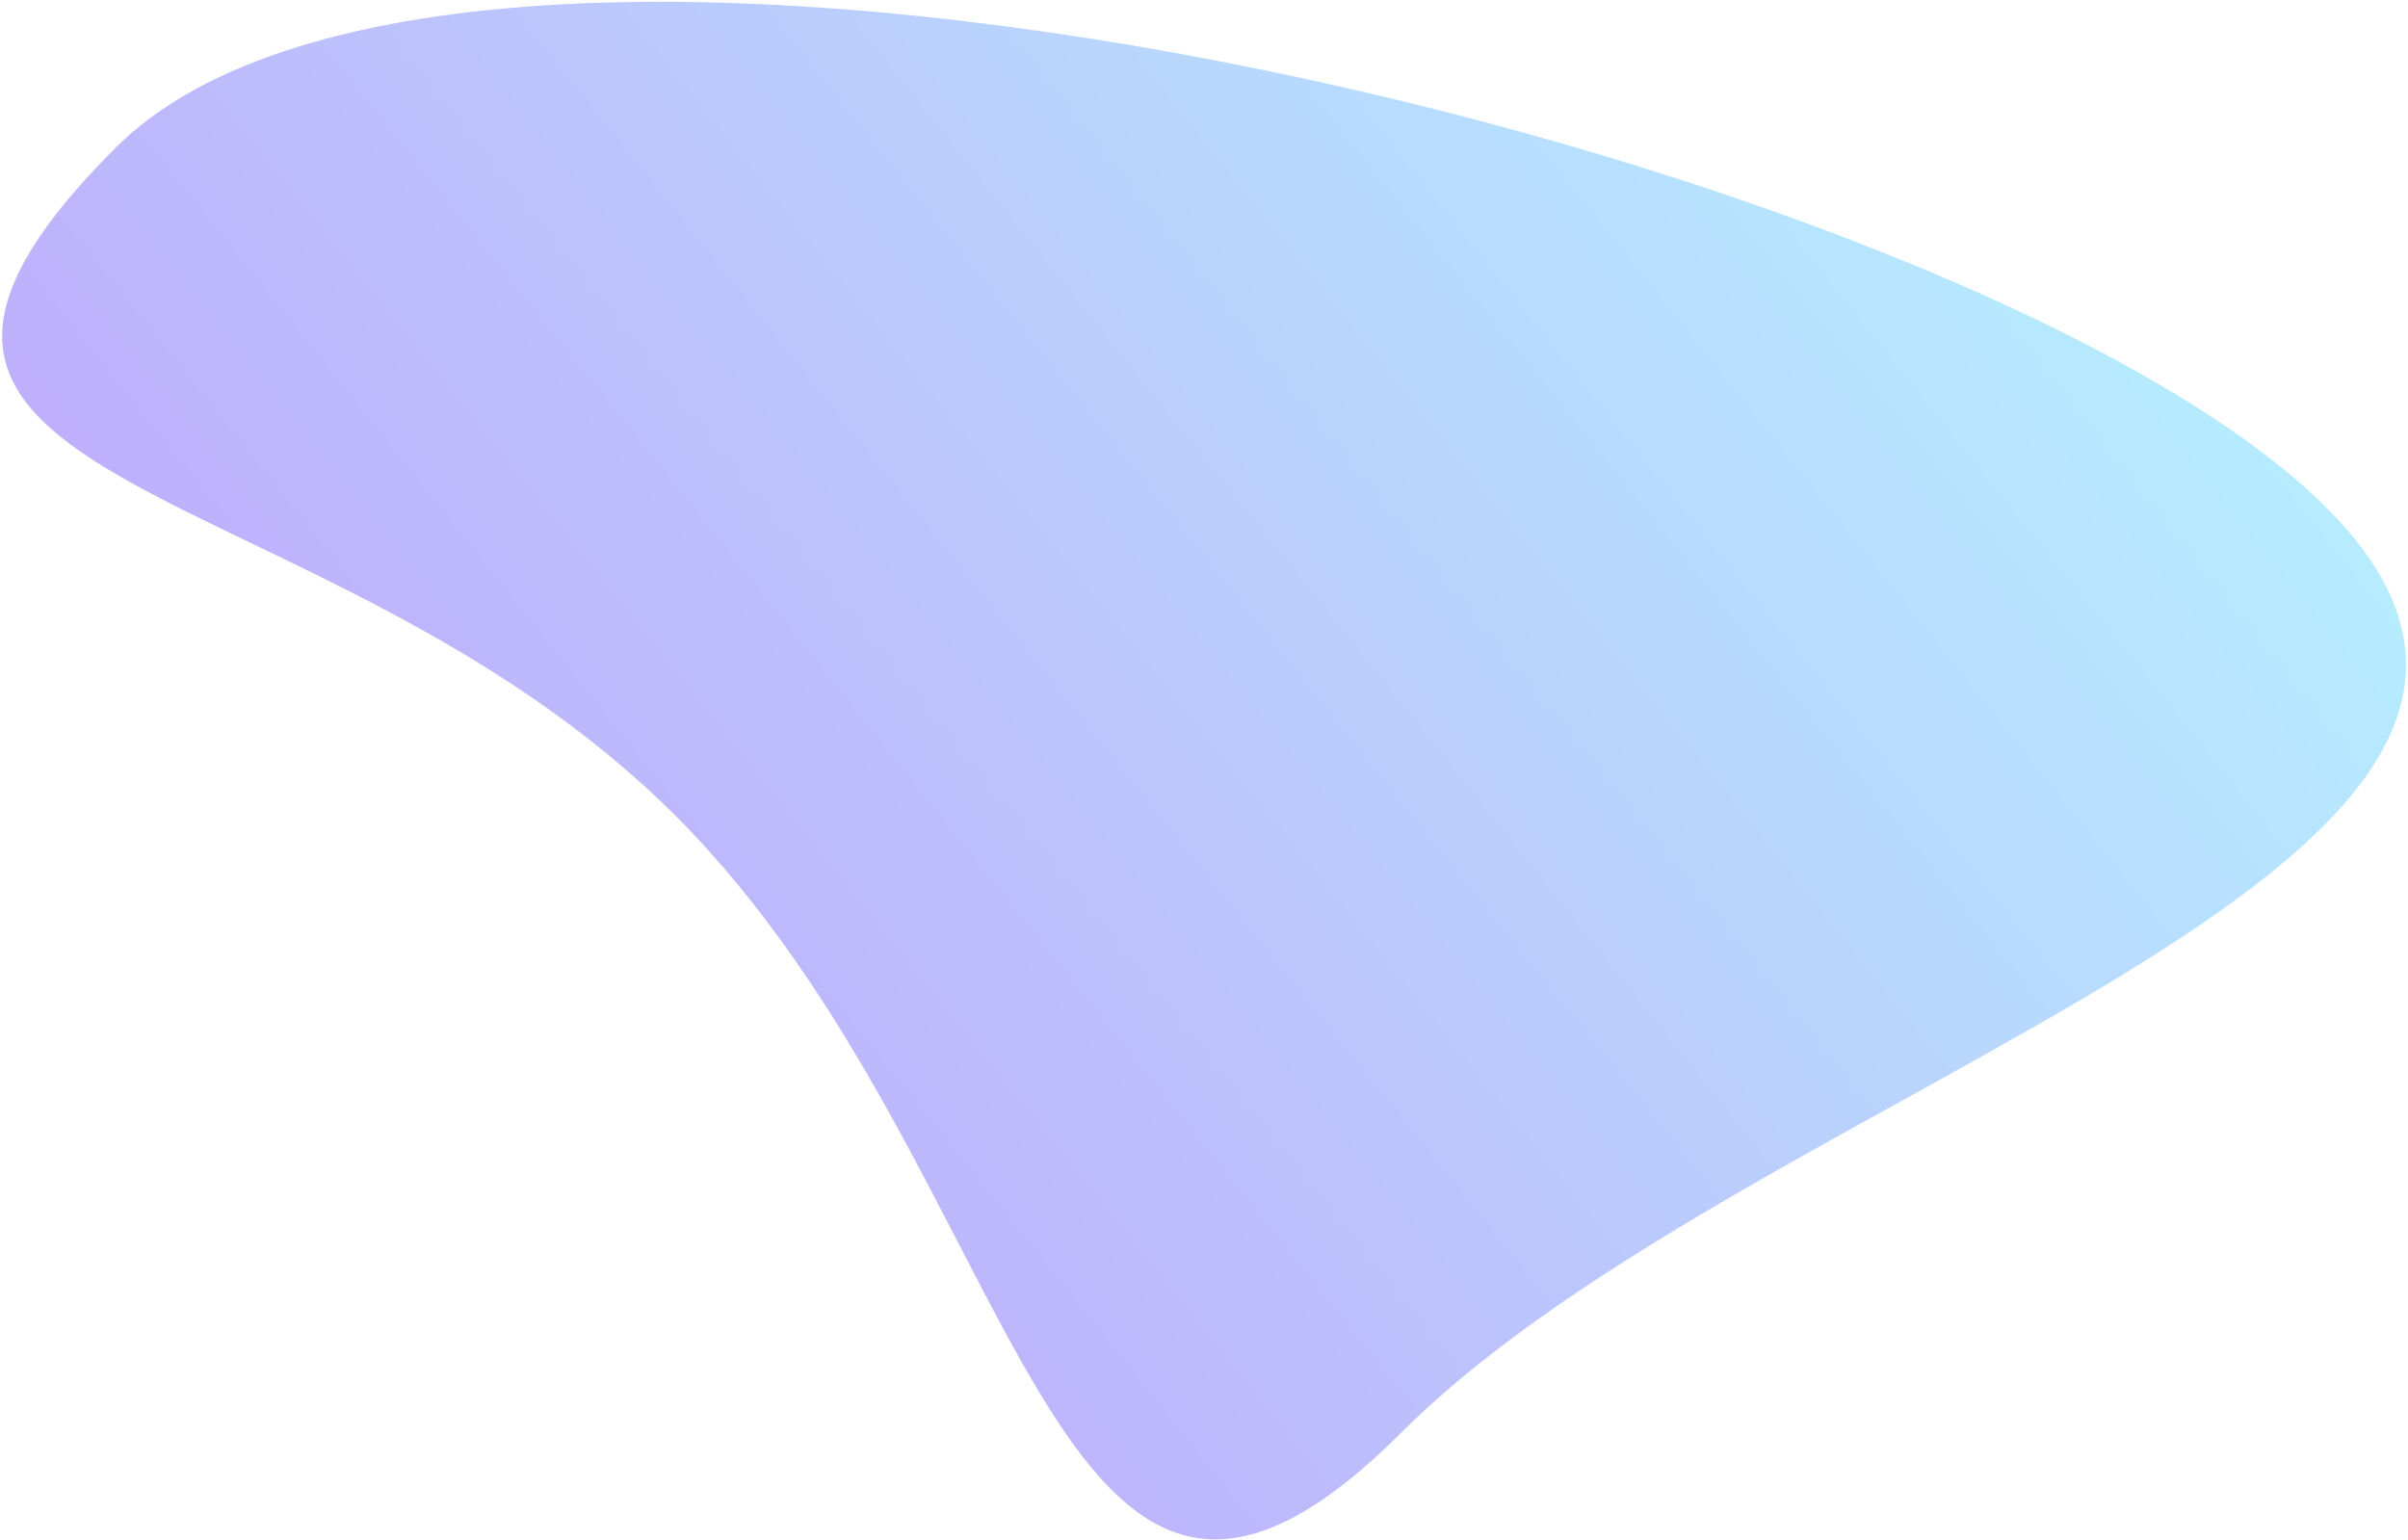
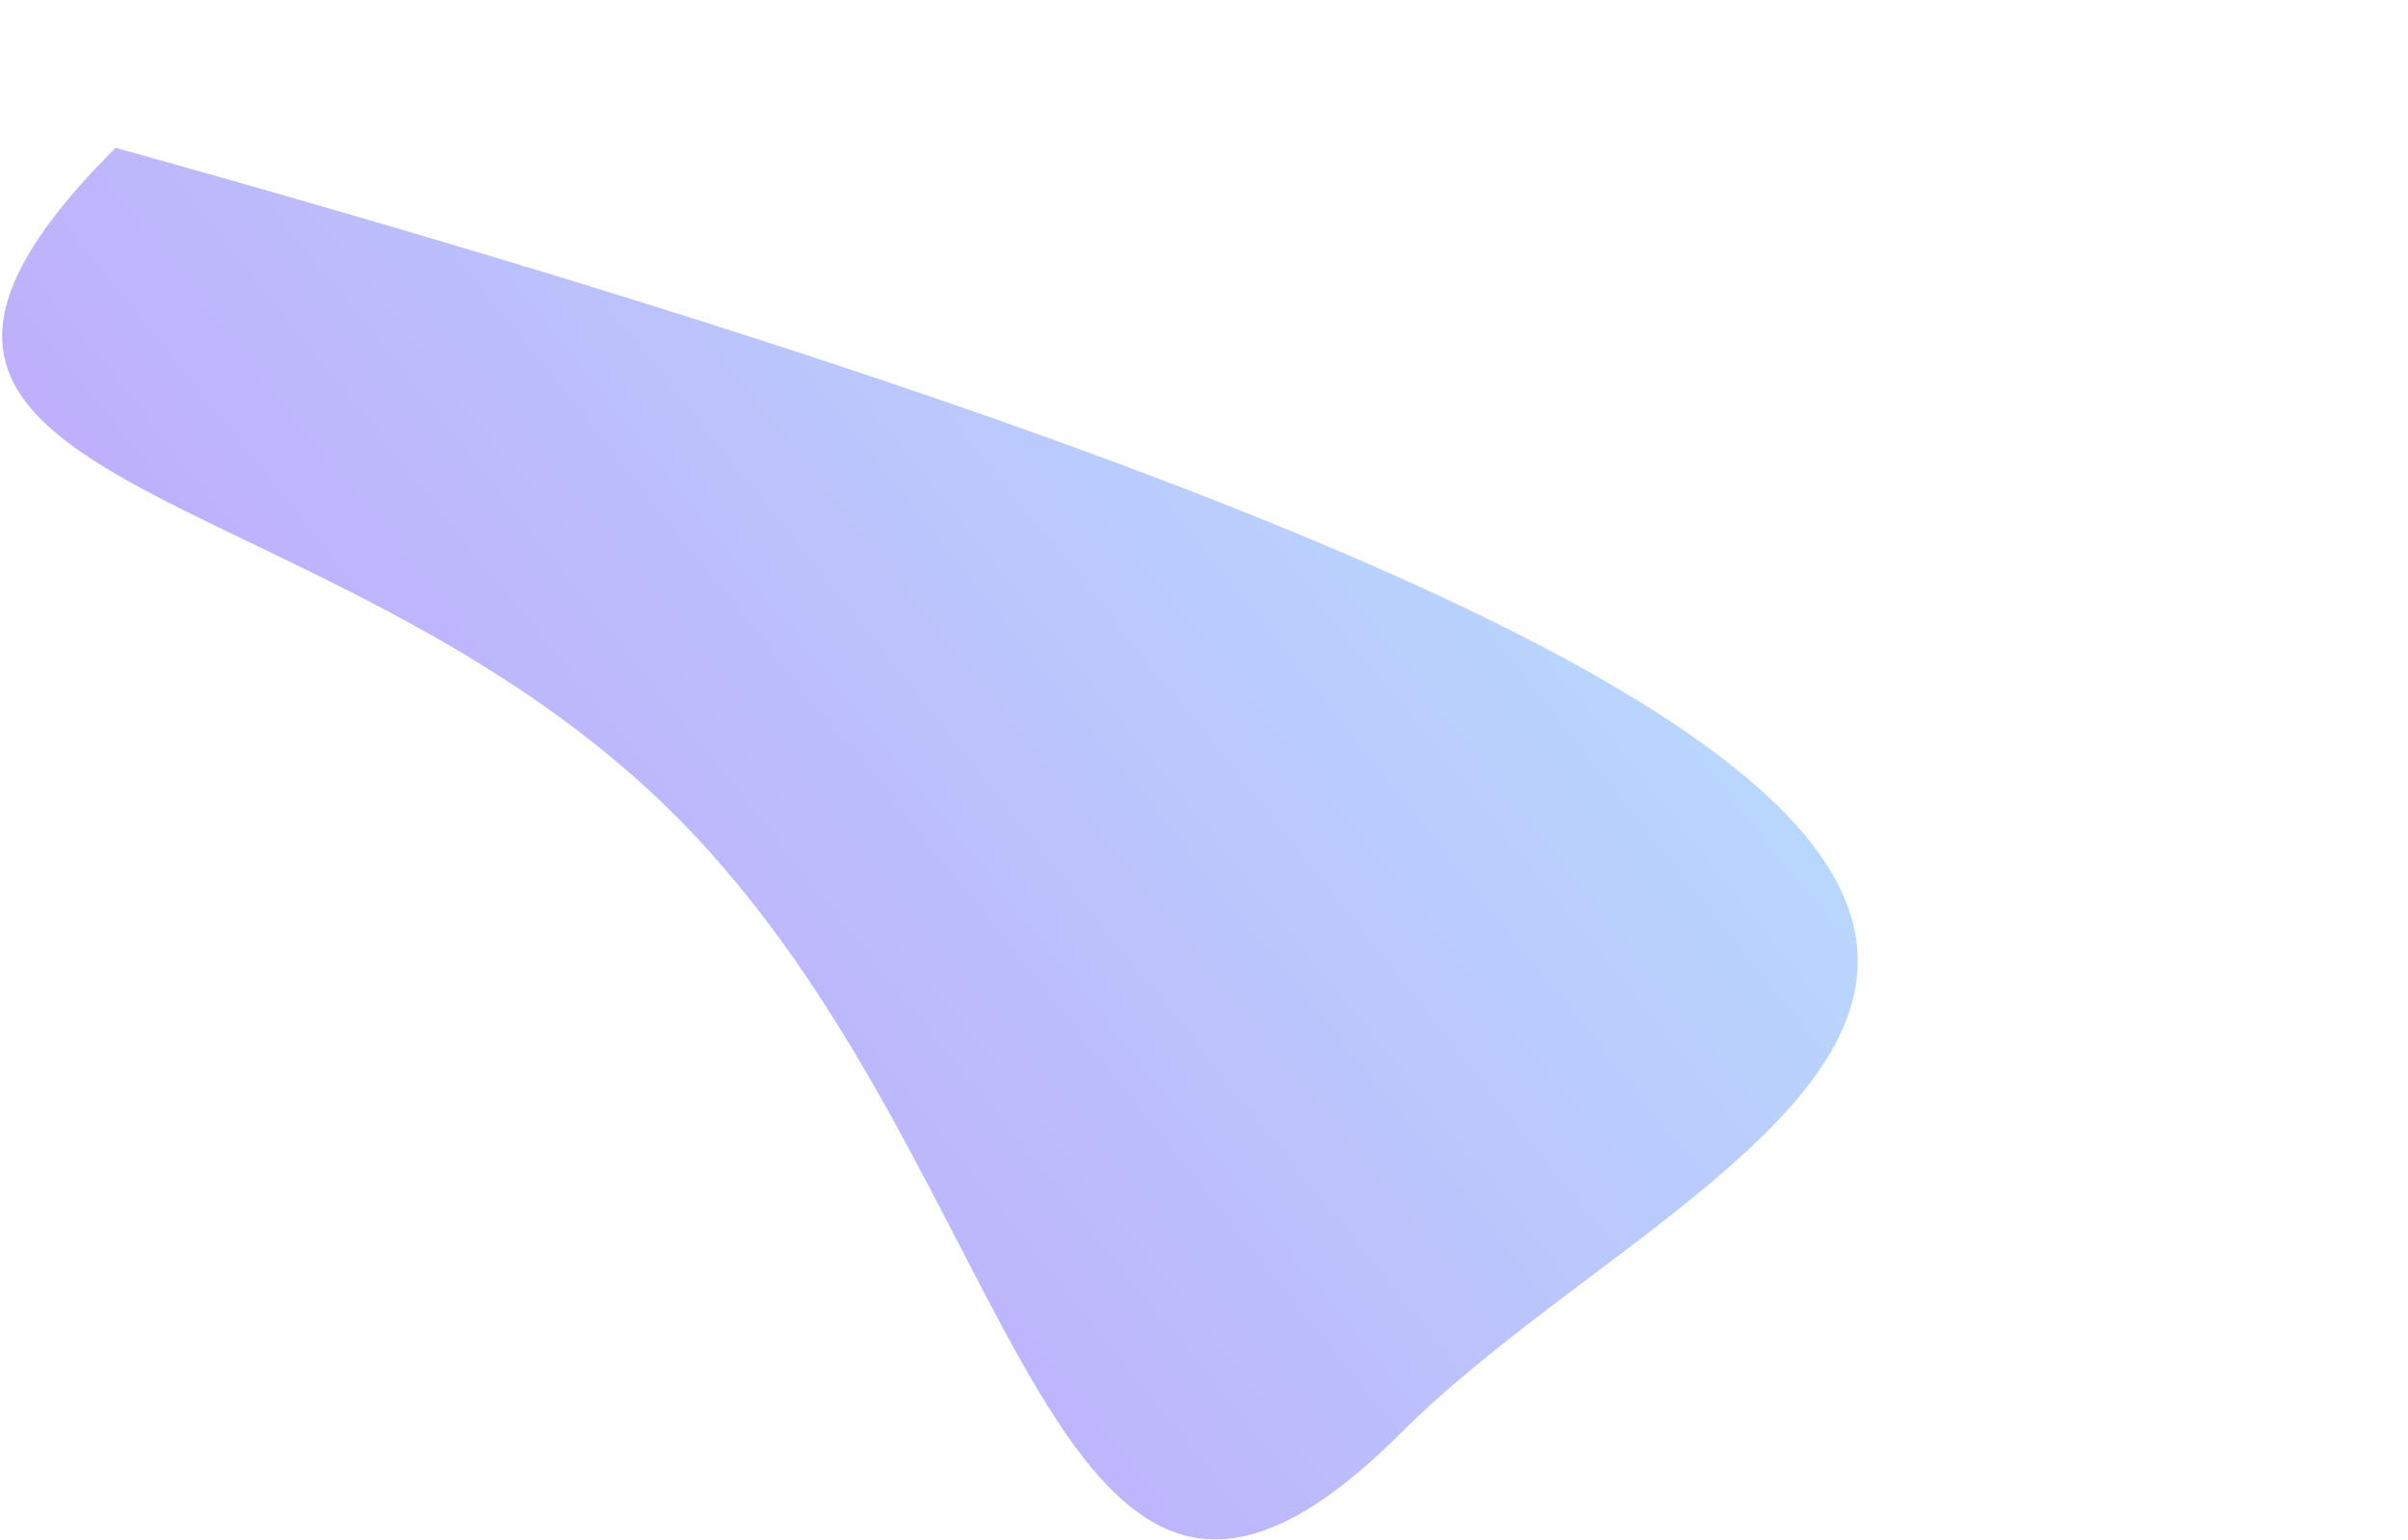
<svg xmlns="http://www.w3.org/2000/svg" width="963" height="616" viewBox="0 0 963 616" fill="none">
-   <path opacity="0.5" d="M270.127 326.238C128.184 184.295 -95.722 201.055 46.22 59.113C188.163 -82.83 788.41 61.077 930.352 203.02C1072.29 344.962 702.182 431.19 560.24 573.132C418.297 715.075 412.069 468.18 270.127 326.238Z" fill="url(#paint0_linear_552_17057)" />
+   <path opacity="0.5" d="M270.127 326.238C128.184 184.295 -95.722 201.055 46.22 59.113C1072.29 344.962 702.182 431.19 560.24 573.132C418.297 715.075 412.069 468.18 270.127 326.238Z" fill="url(#paint0_linear_552_17057)" />
  <defs>
    <linearGradient id="paint0_linear_552_17057" x1="993.438" y1="266.105" x2="441.793" y2="708.243" gradientUnits="userSpaceOnUse">
      <stop stop-color="#6DDCFF" />
      <stop offset="1" stop-color="#7F60F9" />
    </linearGradient>
  </defs>
</svg>